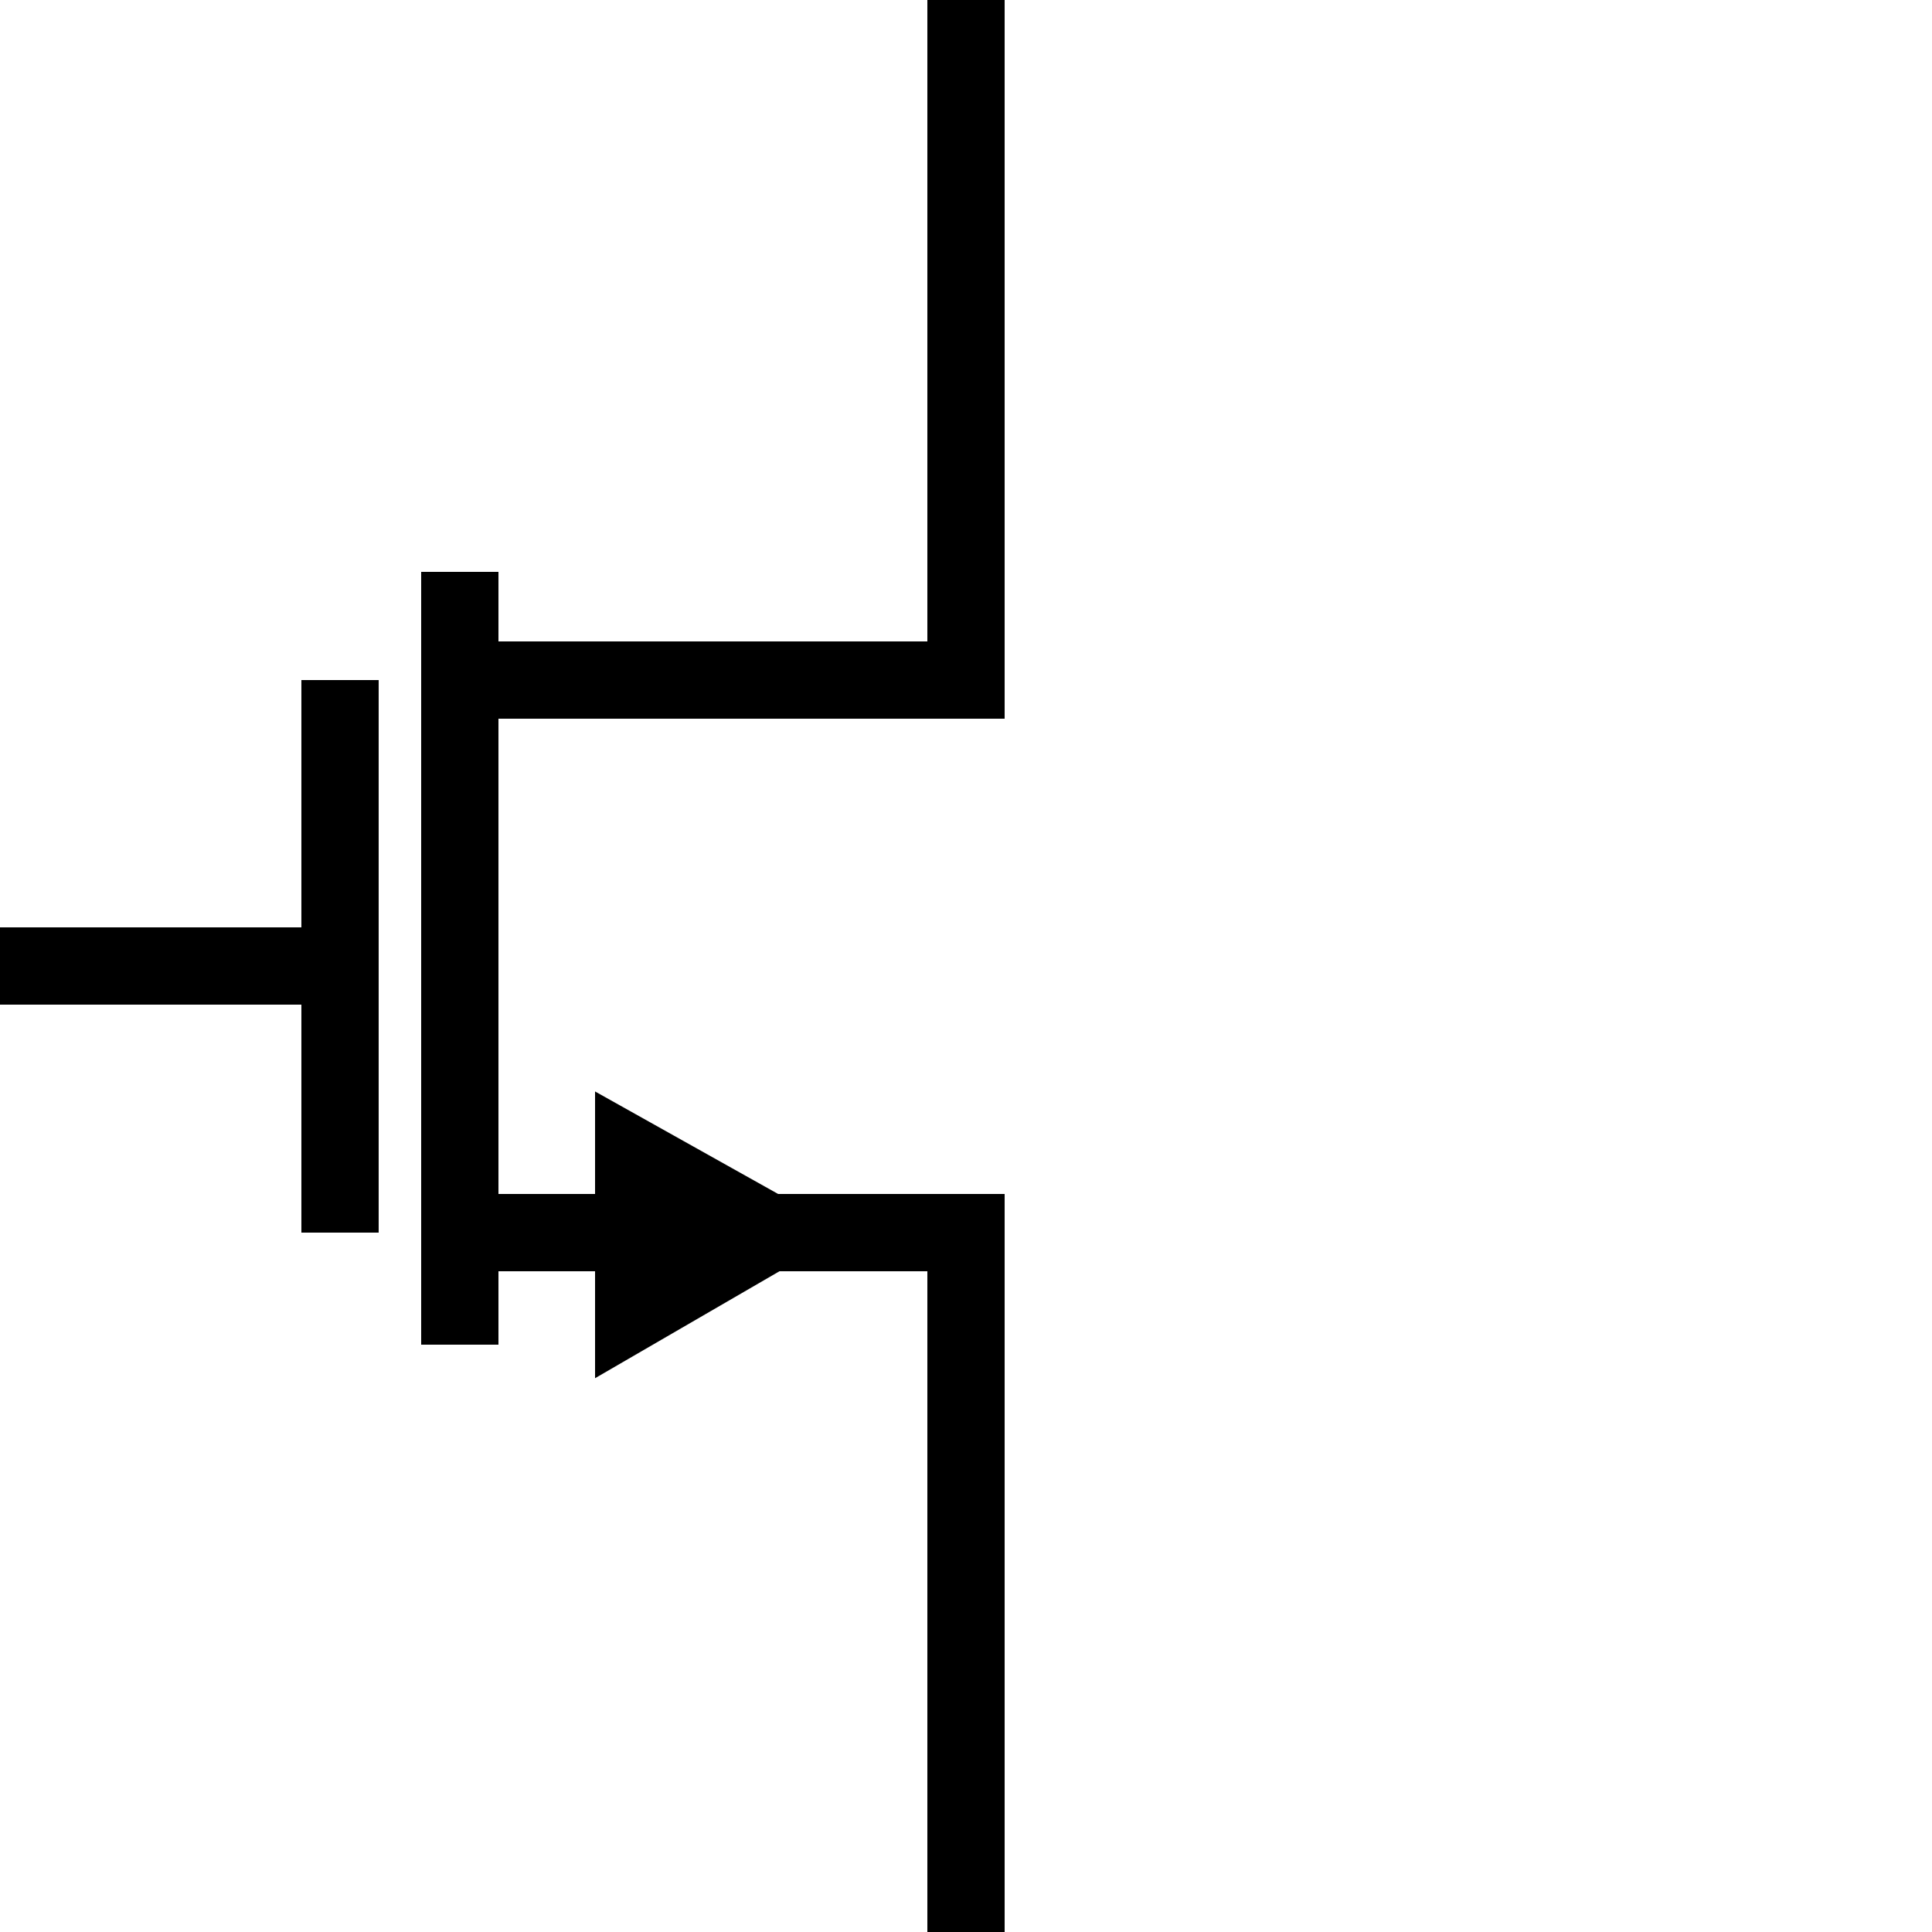
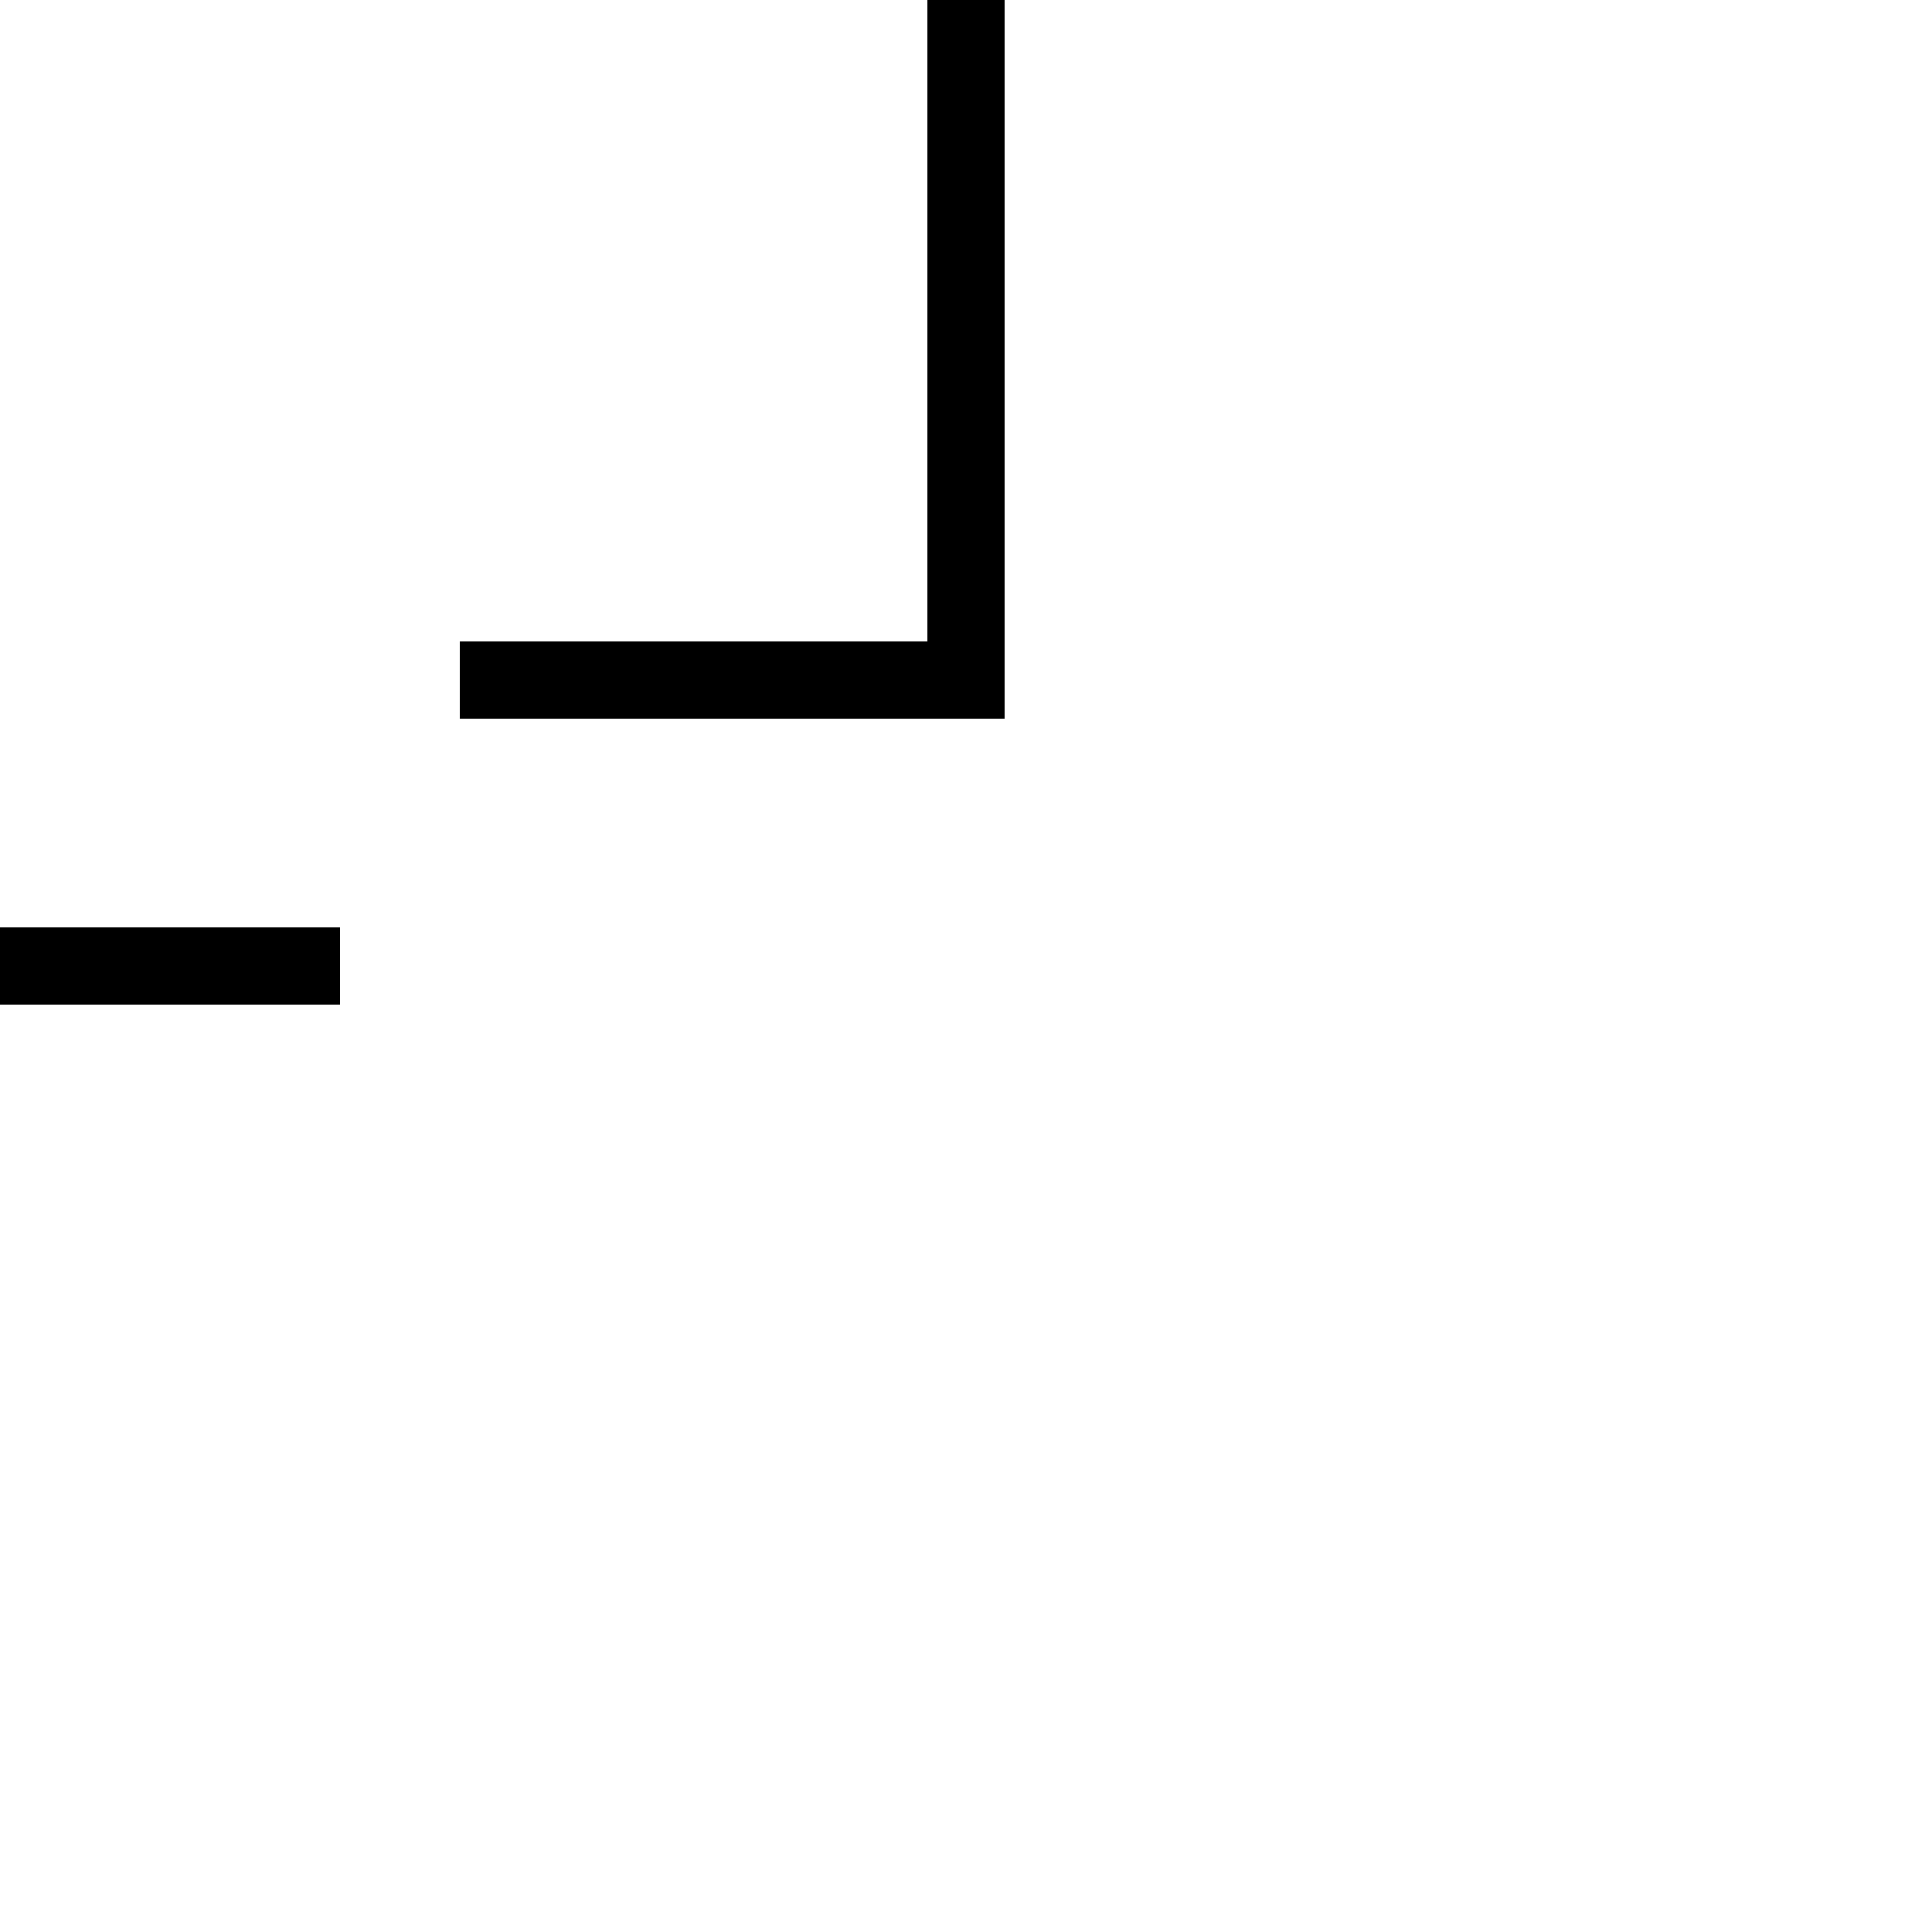
<svg xmlns="http://www.w3.org/2000/svg" xmlns:ns1="http://sodipodi.sourceforge.net/DTD/sodipodi-0.dtd" xmlns:ns2="http://www.inkscape.org/namespaces/inkscape" version="1.1" id="svg2" x="0px" y="0px" viewBox="0 0 50 50" style="enable-background:new 0 0 50 50;" xml:space="preserve" ns1:docname="Nmos.svg" ns2:version="1.2.2 (b0a8486541, 2022-12-01)">
  <defs id="defs21" />
  <ns1:namedview id="namedview19" pagecolor="#ffffff" bordercolor="#000000" borderopacity="0.25" ns2:showpageshadow="2" ns2:pageopacity="0.0" ns2:pagecheckerboard="0" ns2:deskcolor="#d1d1d1" showgrid="true" ns2:zoom="7.4953319" ns2:cx="7.0710678" ns2:cy="20.012456" ns2:window-width="1366" ns2:window-height="707" ns2:window-x="0" ns2:window-y="0" ns2:window-maximized="1" ns2:current-layer="g259">
    <ns2:grid type="xygrid" id="grid250" />
  </ns1:namedview>
  <style type="text/css" id="style2">
	.st0{fill:none;stroke:#000000;stroke-miterlimit:10;}
</style>
  <g id="g259" style="stroke:#000000;stroke-opacity:1;stroke-width:2;stroke-dasharray:none">
    <g id="g14" style="stroke:#000000;stroke-opacity:1;stroke-width:2;stroke-dasharray:none">
-       <polyline class="st0" points="25,50 25,31.9 11.9,31.9  " id="polyline4" style="stroke:#000000;stroke-opacity:1;stroke-width:2;stroke-dasharray:none" />
-       <line class="st0" x1="11.9" y1="34.8" x2="11.9" y2="14.8" id="line6" style="stroke:#000000;stroke-opacity:1;stroke-width:2;stroke-dasharray:none" />
      <polyline class="st0" points="25,0 25,17.6 11.9,17.6  " id="polyline8" style="stroke:#000000;stroke-opacity:1;stroke-width:2;stroke-dasharray:none" />
-       <polyline class="st0" points="8.8,17.6 8.8,25 8.8,31.9  " id="polyline10" style="stroke:#000000;stroke-opacity:1;stroke-width:2;stroke-dasharray:none" />
      <line class="st0" x1="0" y1="25" x2="8.8" y2="25" id="line12" style="stroke:#000000;stroke-opacity:1;stroke-width:2;stroke-dasharray:none" />
    </g>
-     <polygon points="20.9,31.9 15.9,34.8 15.9,29.1 " id="polygon16" style="stroke:#000000;stroke-opacity:1;stroke-width:1;stroke-dasharray:none" />
  </g>
</svg>